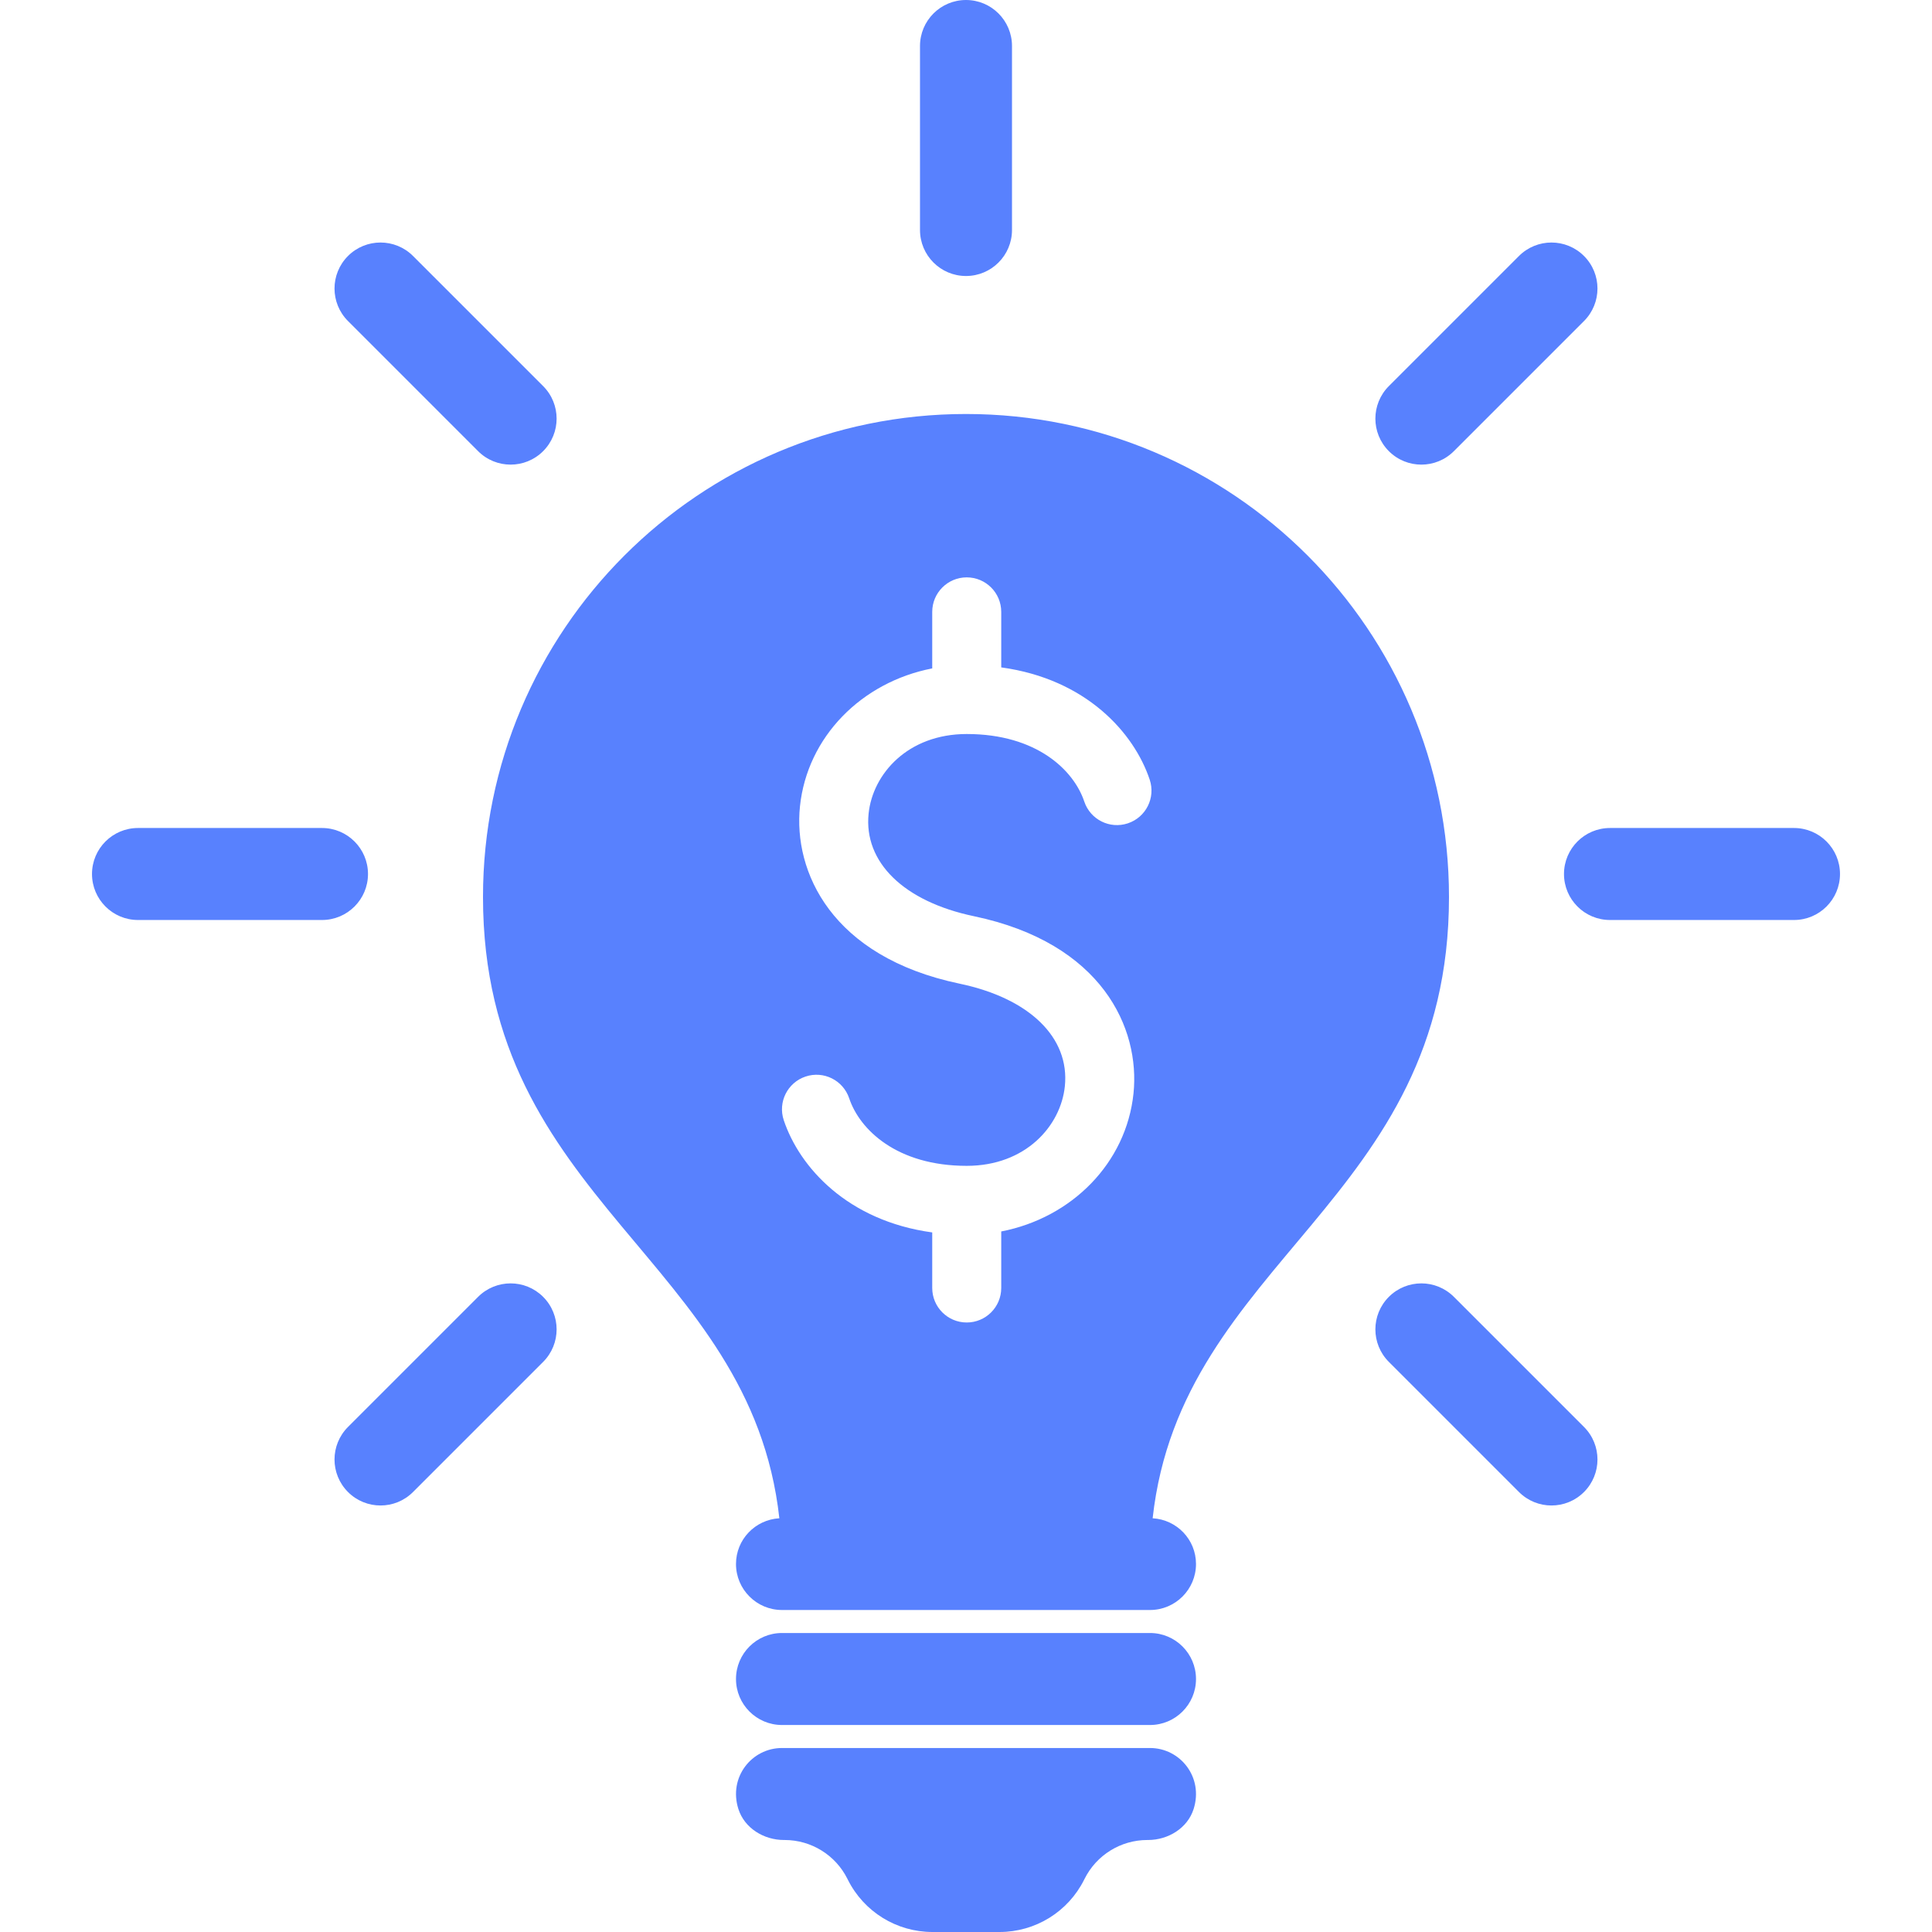
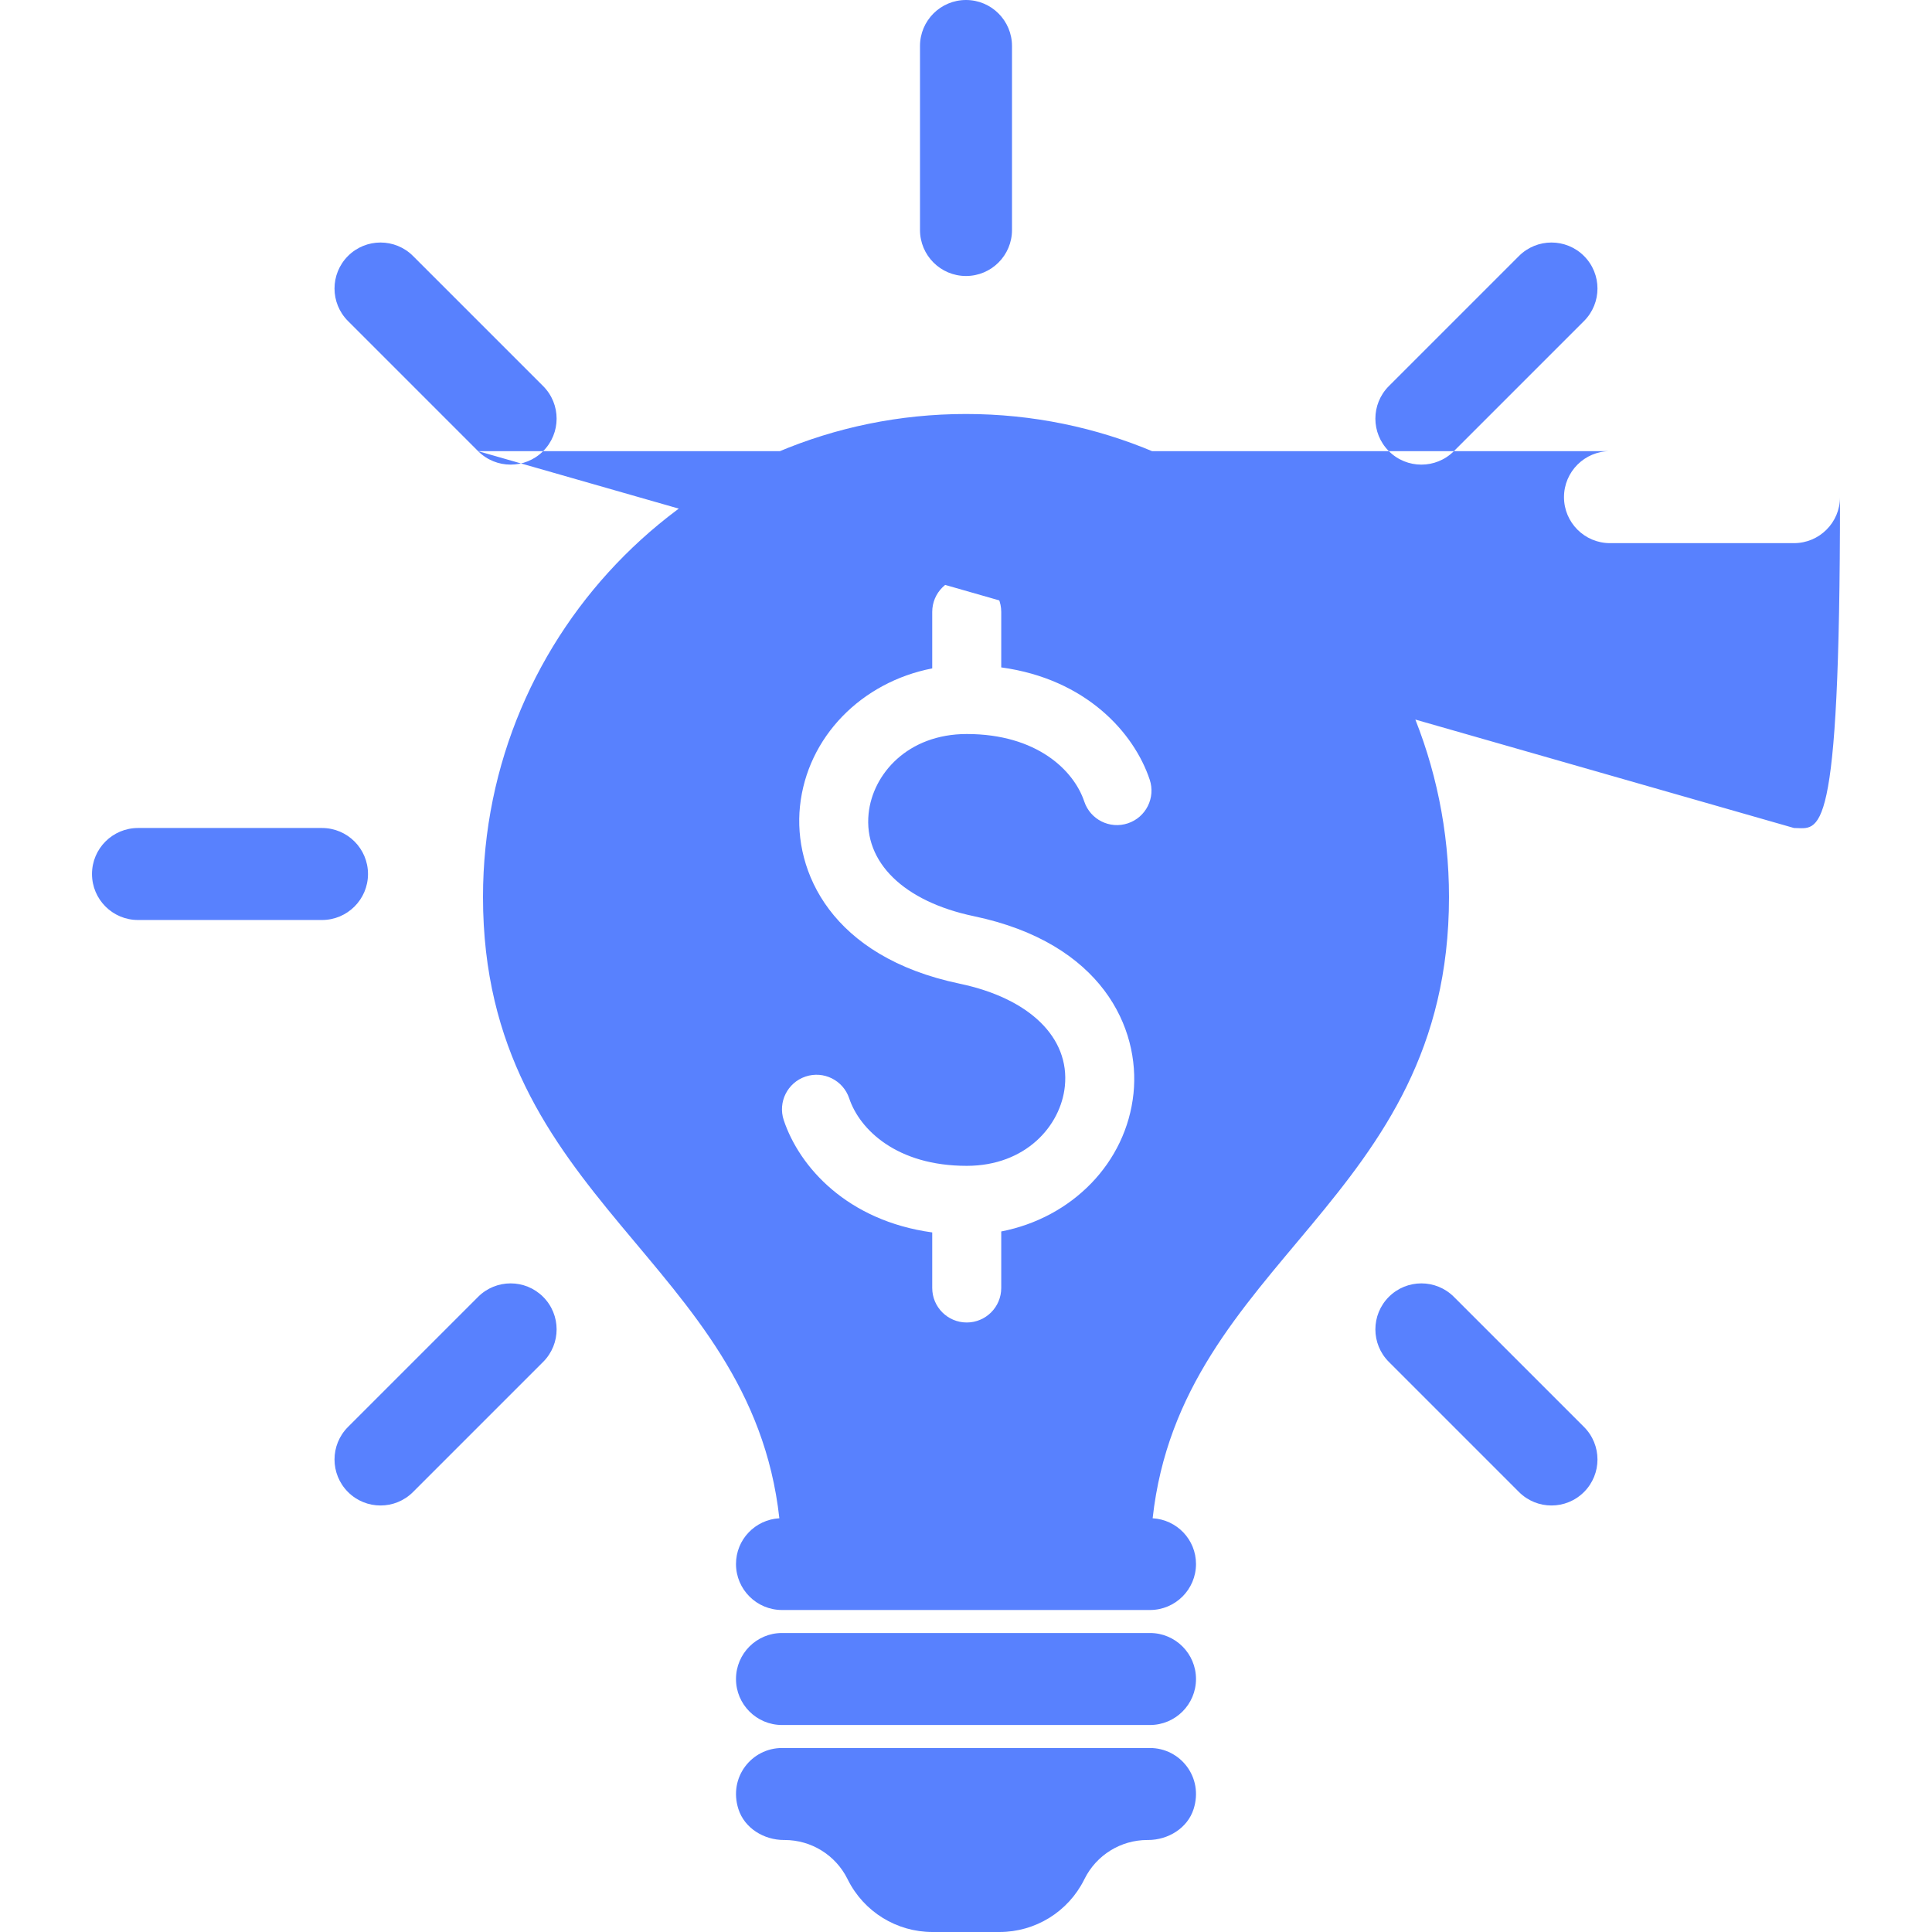
<svg xmlns="http://www.w3.org/2000/svg" fill="#5881fe" version="1.1" id="Capa_1" width="800px" height="800px" viewBox="0 0 571.20 571.20" xml:space="preserve" stroke="#5881fe" stroke-width="0.006">
  <g id="SVGRepo_bgCarrier" stroke-width="0" />
  <g id="SVGRepo_tracerCarrier" stroke-linecap="round" stroke-linejoin="round" stroke="#CCCCCC" stroke-width="6.854" />
  <g id="SVGRepo_iconCarrier">
    <g>
-       <path d="M352.898,534.834c-1.795,5.664-7.527,9.166-13.477,9.166h-0.205c-7.854,0-15.035,4.441-18.551,11.465l-0.143,0.285 c-4.732,9.467-14.408,15.449-24.996,15.449h-19.856c-10.588,0-20.264-5.982-24.997-15.449l-0.143-0.285 C247.016,548.441,239.835,544,231.981,544h-0.204c-5.943,0-11.676-3.502-13.471-9.166c-2.985-9.391,3.944-18.033,12.893-18.033H340 C348.947,516.801,355.877,525.443,352.898,534.834z M141.351,383.418l-38.467,38.467c-5.311,5.312-5.311,13.92,0,19.23 c2.652,2.66,6.133,3.986,9.615,3.986c3.481,0,6.963-1.326,9.615-3.986l38.467-38.467c5.311-5.311,5.311-13.92,0-19.23 C155.277,378.107,146.655,378.107,141.351,383.418z M108.799,258.4c0-7.507-6.093-13.6-13.6-13.6h-54.4 c-7.507,0-13.6,6.093-13.6,13.6c0,7.507,6.093,13.6,13.6,13.6h54.4C102.707,272,108.799,265.907,108.799,258.4z M285.599,81.6 c7.506,0,13.6-6.093,13.6-13.6V13.6c0-7.507-6.094-13.6-13.6-13.6c-7.507,0-13.6,6.093-13.6,13.6V68 C271.999,75.507,278.092,81.6,285.599,81.6z M420.232,137.367c3.482,0,6.957-1.326,9.615-3.984l38.467-38.468 c5.311-5.311,5.311-13.92,0-19.23s-13.918-5.311-19.23,0l-38.467,38.468c-5.311,5.311-5.311,13.919,0,19.23 C413.27,136.041,416.75,137.367,420.232,137.367z M141.351,133.382c2.652,2.659,6.134,3.984,9.615,3.984 c3.482,0,6.963-1.326,9.615-3.984c5.311-5.311,5.311-13.92,0-19.23l-38.467-38.468c-5.304-5.311-13.927-5.311-19.23,0 c-5.311,5.311-5.311,13.919,0,19.23L141.351,133.382z M530.398,244.8H476c-7.508,0-13.602,6.093-13.602,13.6 c0,7.507,6.094,13.6,13.602,13.6h54.398c7.508,0,13.602-6.093,13.602-13.6C544,250.893,537.906,244.8,530.398,244.8z M429.848,383.418c-5.311-5.311-13.92-5.311-19.23,0s-5.311,13.92,0,19.23l38.467,38.467c2.66,2.66,6.135,3.986,9.615,3.986 c3.482,0,6.957-1.326,9.615-3.986c5.311-5.311,5.311-13.918,0-19.23L429.848,383.418z M340,482.801H231.199 c-7.507,0-13.6,6.092-13.6,13.6s6.093,13.6,13.6,13.6H340c7.506,0,13.6-6.092,13.6-13.6S347.506,482.801,340,482.801z M353.6,462.4 c0,7.508-6.094,13.6-13.6,13.6H231.199c-7.507,0-13.6-6.092-13.6-13.6c0-7.242,5.678-13.111,12.818-13.52 c-8.466-76.527-87.618-93.574-87.618-183.681c0-78.867,63.934-142.8,142.8-142.8c78.866,0,142.799,63.934,142.799,142.8 c0,90.106-79.15,107.153-87.617,183.681C347.922,449.289,353.6,455.158,353.6,462.4z M339.91,230.5 c-4.631-13.852-18.773-29.736-43.893-33.184V180.9c0-5.63-4.57-10.2-10.201-10.2s-10.2,4.569-10.2,10.2v16.714 c-20.862,4.04-36.972,20.23-39.107,40.807c-1.985,19.196,9.187,44.445,47.212,52.408c20.678,4.33,32.6,15.959,31.104,30.34 c-1.211,11.689-11.561,23.516-29.016,23.516c-20.72,0-31.661-10.752-34.741-19.959c-1.789-5.338-7.562-8.234-12.907-6.439 c-5.345,1.795-8.228,7.568-6.439,12.906c4.638,13.852,18.782,29.736,43.894,33.178v16.43c0,5.629,4.57,10.199,10.2,10.199 s10.201-4.57,10.201-10.199v-16.715c20.861-4.039,36.971-20.23,39.105-40.807c1.986-19.197-9.186-44.445-47.213-52.408 c-20.678-4.332-32.598-15.959-31.102-30.341c1.21-11.689,11.56-23.515,29.016-23.515c20.719,0,31.667,10.751,34.741,19.958 c1.789,5.338,7.541,8.235,12.906,6.44C338.816,241.625,341.699,235.851,339.91,230.5z" />
+       <path d="M352.898,534.834c-1.795,5.664-7.527,9.166-13.477,9.166h-0.205c-7.854,0-15.035,4.441-18.551,11.465l-0.143,0.285 c-4.732,9.467-14.408,15.449-24.996,15.449h-19.856c-10.588,0-20.264-5.982-24.997-15.449l-0.143-0.285 C247.016,548.441,239.835,544,231.981,544h-0.204c-5.943,0-11.676-3.502-13.471-9.166c-2.985-9.391,3.944-18.033,12.893-18.033H340 C348.947,516.801,355.877,525.443,352.898,534.834z M141.351,383.418l-38.467,38.467c-5.311,5.312-5.311,13.92,0,19.23 c2.652,2.66,6.133,3.986,9.615,3.986c3.481,0,6.963-1.326,9.615-3.986l38.467-38.467c5.311-5.311,5.311-13.92,0-19.23 C155.277,378.107,146.655,378.107,141.351,383.418z M108.799,258.4c0-7.507-6.093-13.6-13.6-13.6h-54.4 c-7.507,0-13.6,6.093-13.6,13.6c0,7.507,6.093,13.6,13.6,13.6h54.4C102.707,272,108.799,265.907,108.799,258.4z M285.599,81.6 c7.506,0,13.6-6.093,13.6-13.6V13.6c0-7.507-6.094-13.6-13.6-13.6c-7.507,0-13.6,6.093-13.6,13.6V68 C271.999,75.507,278.092,81.6,285.599,81.6z M420.232,137.367c3.482,0,6.957-1.326,9.615-3.984l38.467-38.468 c5.311-5.311,5.311-13.92,0-19.23s-13.918-5.311-19.23,0l-38.467,38.468c-5.311,5.311-5.311,13.919,0,19.23 C413.27,136.041,416.75,137.367,420.232,137.367z M141.351,133.382c2.652,2.659,6.134,3.984,9.615,3.984 c3.482,0,6.963-1.326,9.615-3.984c5.311-5.311,5.311-13.92,0-19.23l-38.467-38.468c-5.304-5.311-13.927-5.311-19.23,0 c-5.311,5.311-5.311,13.919,0,19.23L141.351,133.382z H476c-7.508,0-13.602,6.093-13.602,13.6 c0,7.507,6.094,13.6,13.602,13.6h54.398c7.508,0,13.602-6.093,13.602-13.6C544,250.893,537.906,244.8,530.398,244.8z M429.848,383.418c-5.311-5.311-13.92-5.311-19.23,0s-5.311,13.92,0,19.23l38.467,38.467c2.66,2.66,6.135,3.986,9.615,3.986 c3.482,0,6.957-1.326,9.615-3.986c5.311-5.311,5.311-13.918,0-19.23L429.848,383.418z M340,482.801H231.199 c-7.507,0-13.6,6.092-13.6,13.6s6.093,13.6,13.6,13.6H340c7.506,0,13.6-6.092,13.6-13.6S347.506,482.801,340,482.801z M353.6,462.4 c0,7.508-6.094,13.6-13.6,13.6H231.199c-7.507,0-13.6-6.092-13.6-13.6c0-7.242,5.678-13.111,12.818-13.52 c-8.466-76.527-87.618-93.574-87.618-183.681c0-78.867,63.934-142.8,142.8-142.8c78.866,0,142.799,63.934,142.799,142.8 c0,90.106-79.15,107.153-87.617,183.681C347.922,449.289,353.6,455.158,353.6,462.4z M339.91,230.5 c-4.631-13.852-18.773-29.736-43.893-33.184V180.9c0-5.63-4.57-10.2-10.201-10.2s-10.2,4.569-10.2,10.2v16.714 c-20.862,4.04-36.972,20.23-39.107,40.807c-1.985,19.196,9.187,44.445,47.212,52.408c20.678,4.33,32.6,15.959,31.104,30.34 c-1.211,11.689-11.561,23.516-29.016,23.516c-20.72,0-31.661-10.752-34.741-19.959c-1.789-5.338-7.562-8.234-12.907-6.439 c-5.345,1.795-8.228,7.568-6.439,12.906c4.638,13.852,18.782,29.736,43.894,33.178v16.43c0,5.629,4.57,10.199,10.2,10.199 s10.201-4.57,10.201-10.199v-16.715c20.861-4.039,36.971-20.23,39.105-40.807c1.986-19.197-9.186-44.445-47.213-52.408 c-20.678-4.332-32.598-15.959-31.102-30.341c1.21-11.689,11.56-23.515,29.016-23.515c20.719,0,31.667,10.751,34.741,19.958 c1.789,5.338,7.541,8.235,12.906,6.44C338.816,241.625,341.699,235.851,339.91,230.5z" />
    </g>
  </g>
</svg>